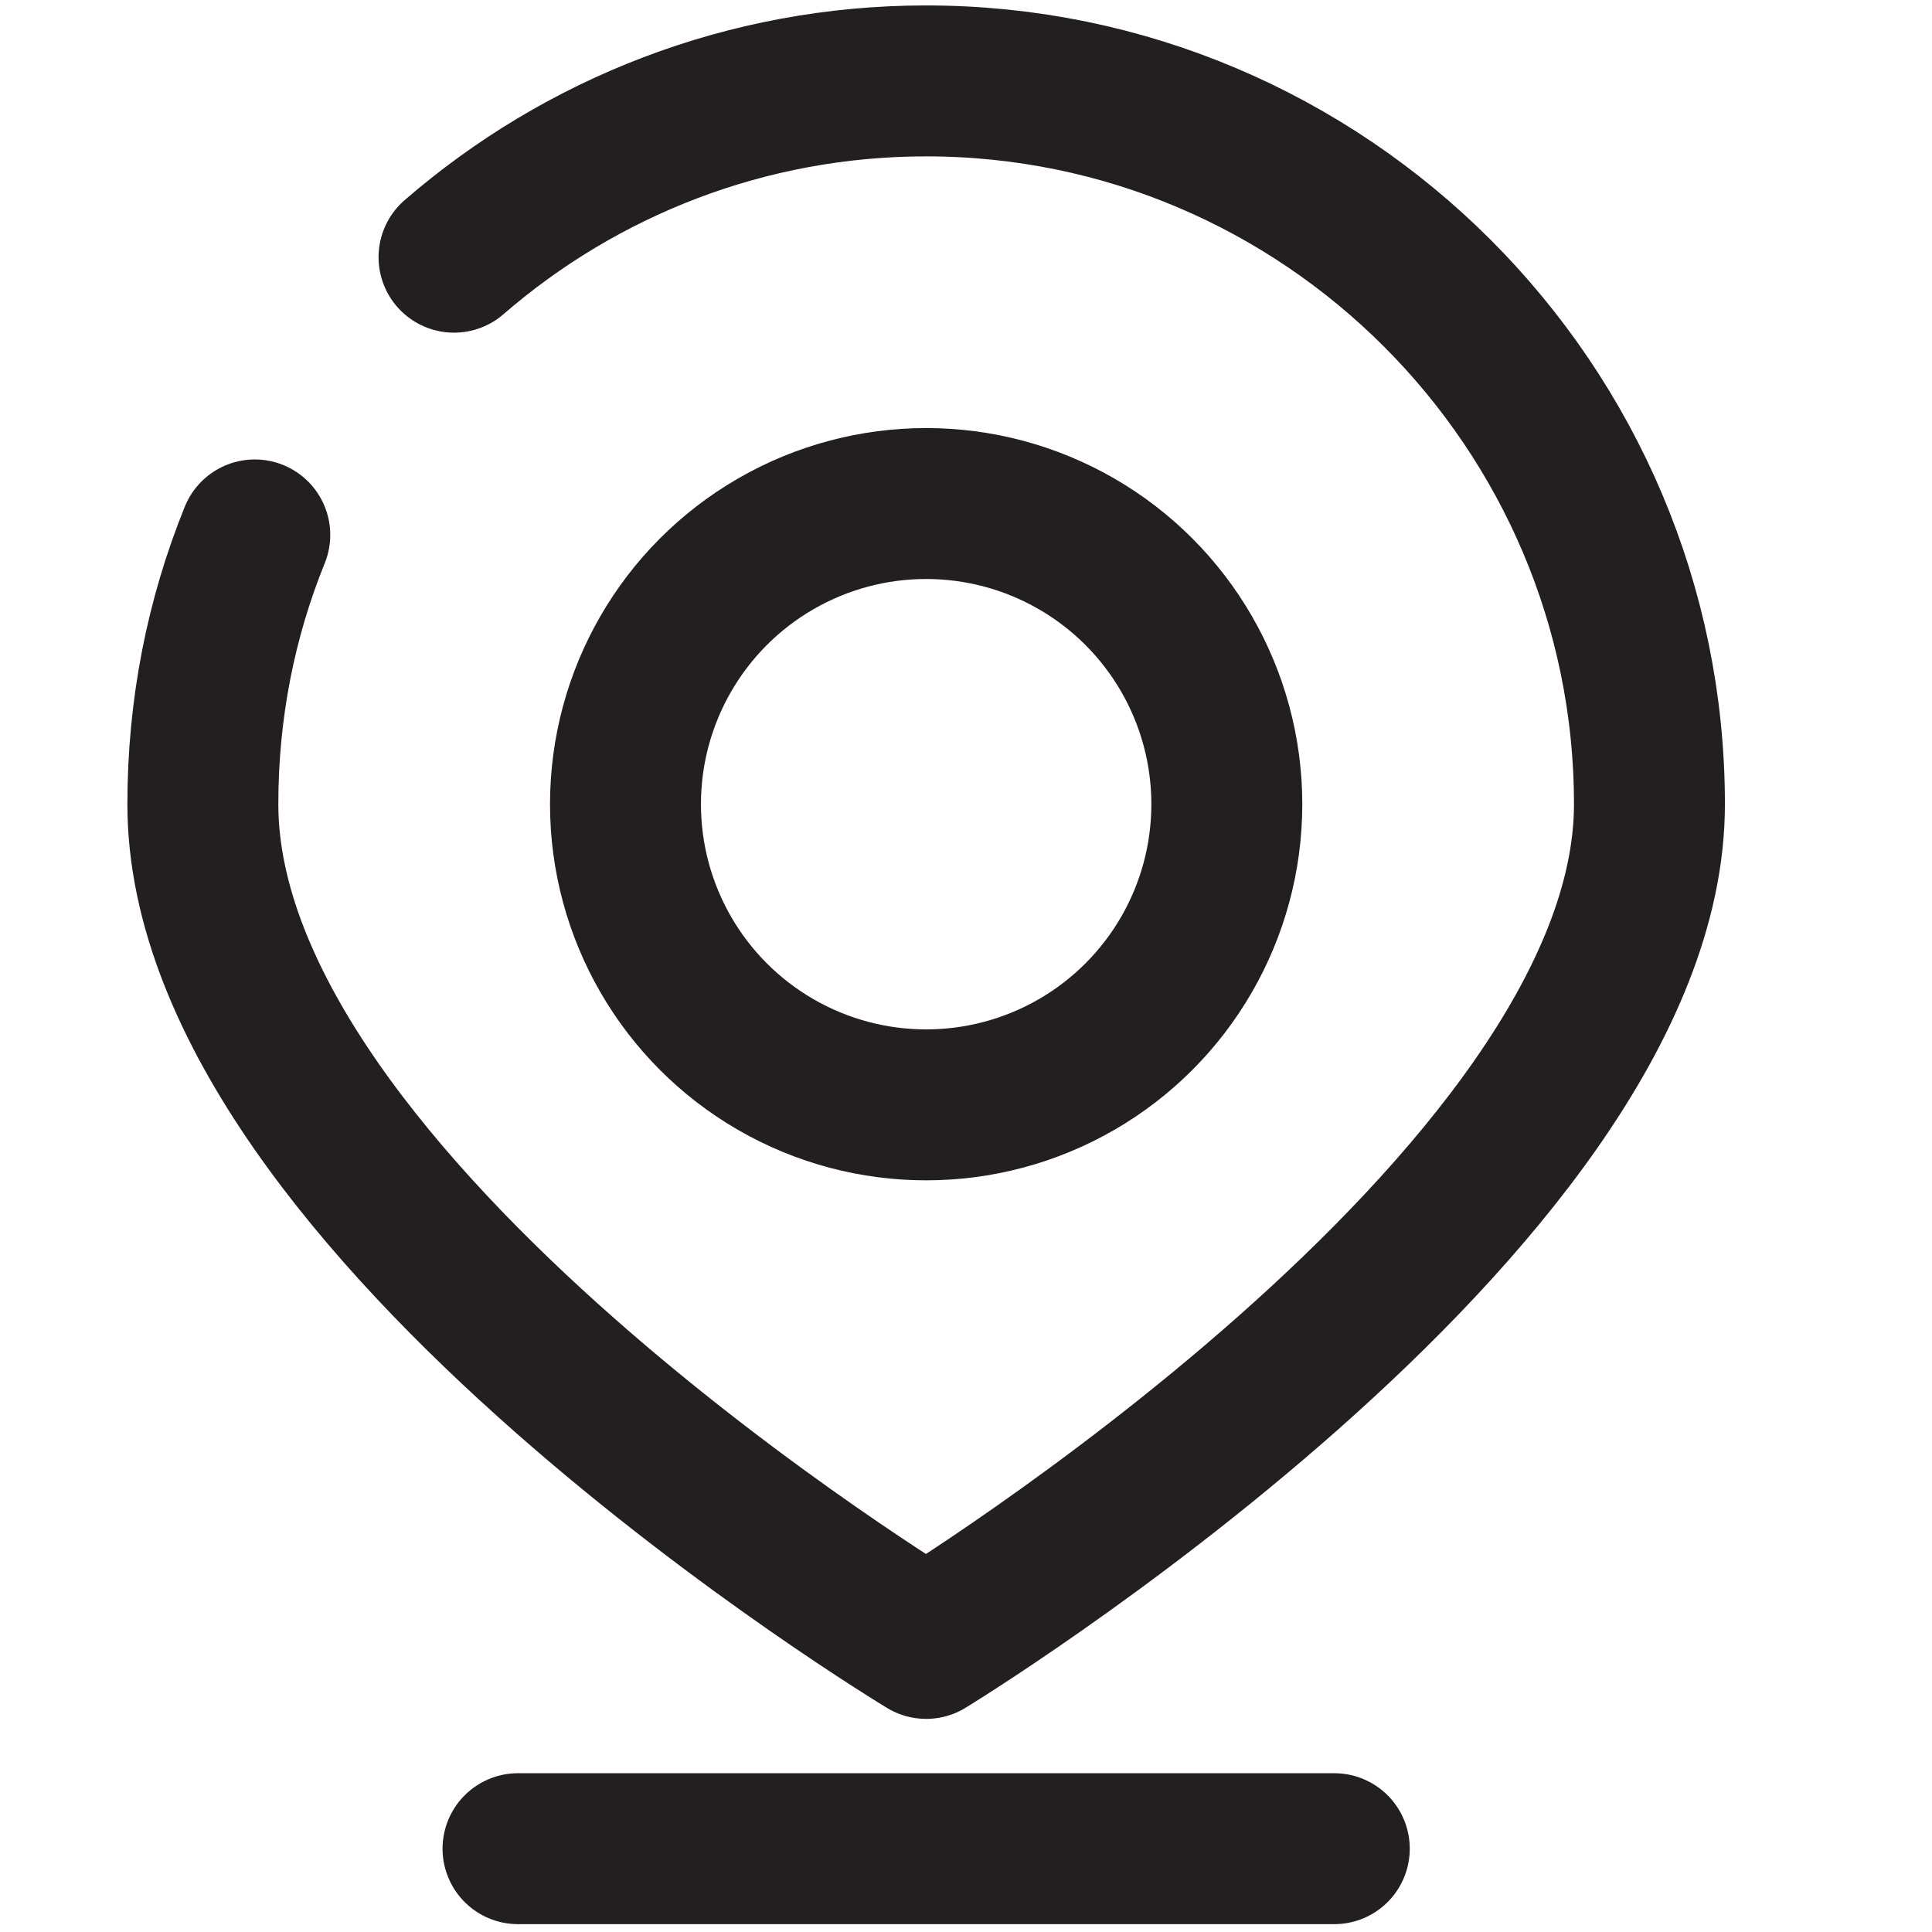
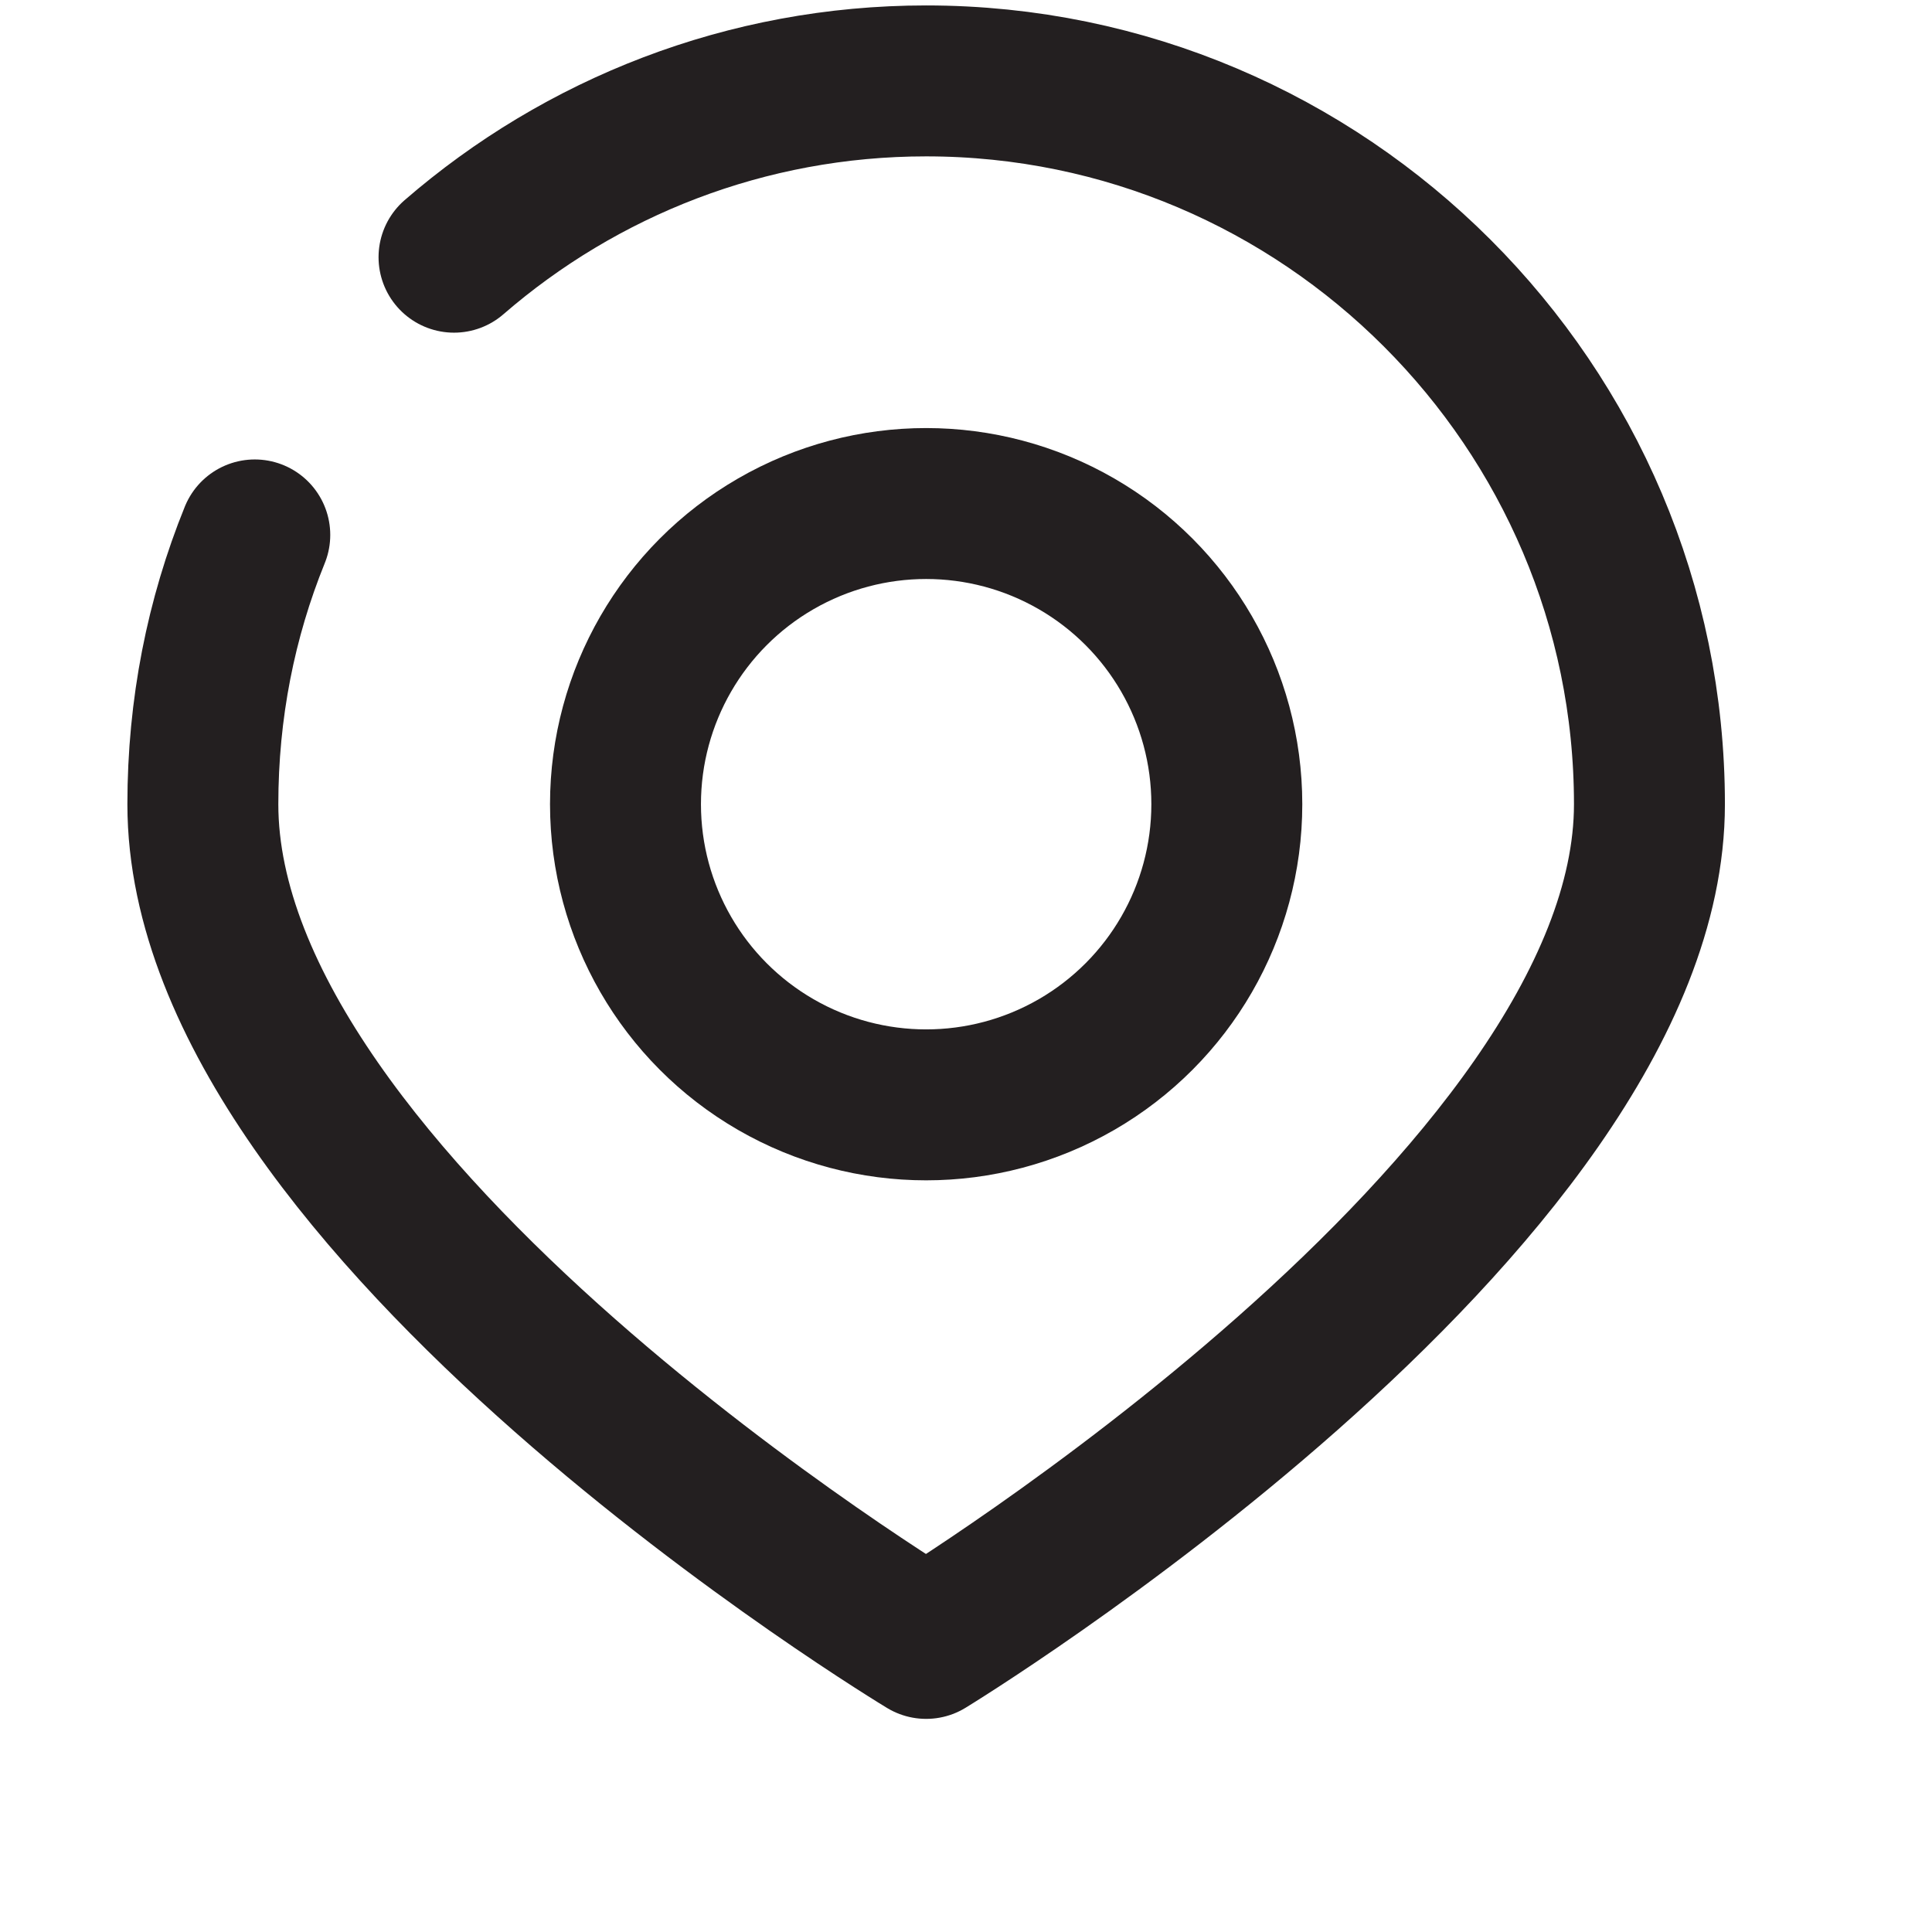
<svg xmlns="http://www.w3.org/2000/svg" id="Layer_1" data-name="Layer 1" viewBox="0 0 16 16">
  <defs>
    <style>
      .cls-1 {
        fill: none;
        stroke: #231f20;
        stroke-linecap: round;
        stroke-linejoin: round;
        stroke-width: 1.25px;
      }
    </style>
  </defs>
-   <line class="cls-1" x1="4.29" y1="15.31" x2="11.05" y2="15.31" />
  <path class="cls-1" d="M3.76,2.13c1.05-.91,2.42-1.46,3.91-1.46,3.3,0,5.99,2.69,5.99,5.99s-5.99,6.95-5.99,6.95c0,0-5.99-3.61-5.99-6.95,0-.79,.15-1.54,.43-2.23" />
  <circle class="cls-1" cx="7.67" cy="6.66" r="2.49" />
</svg>